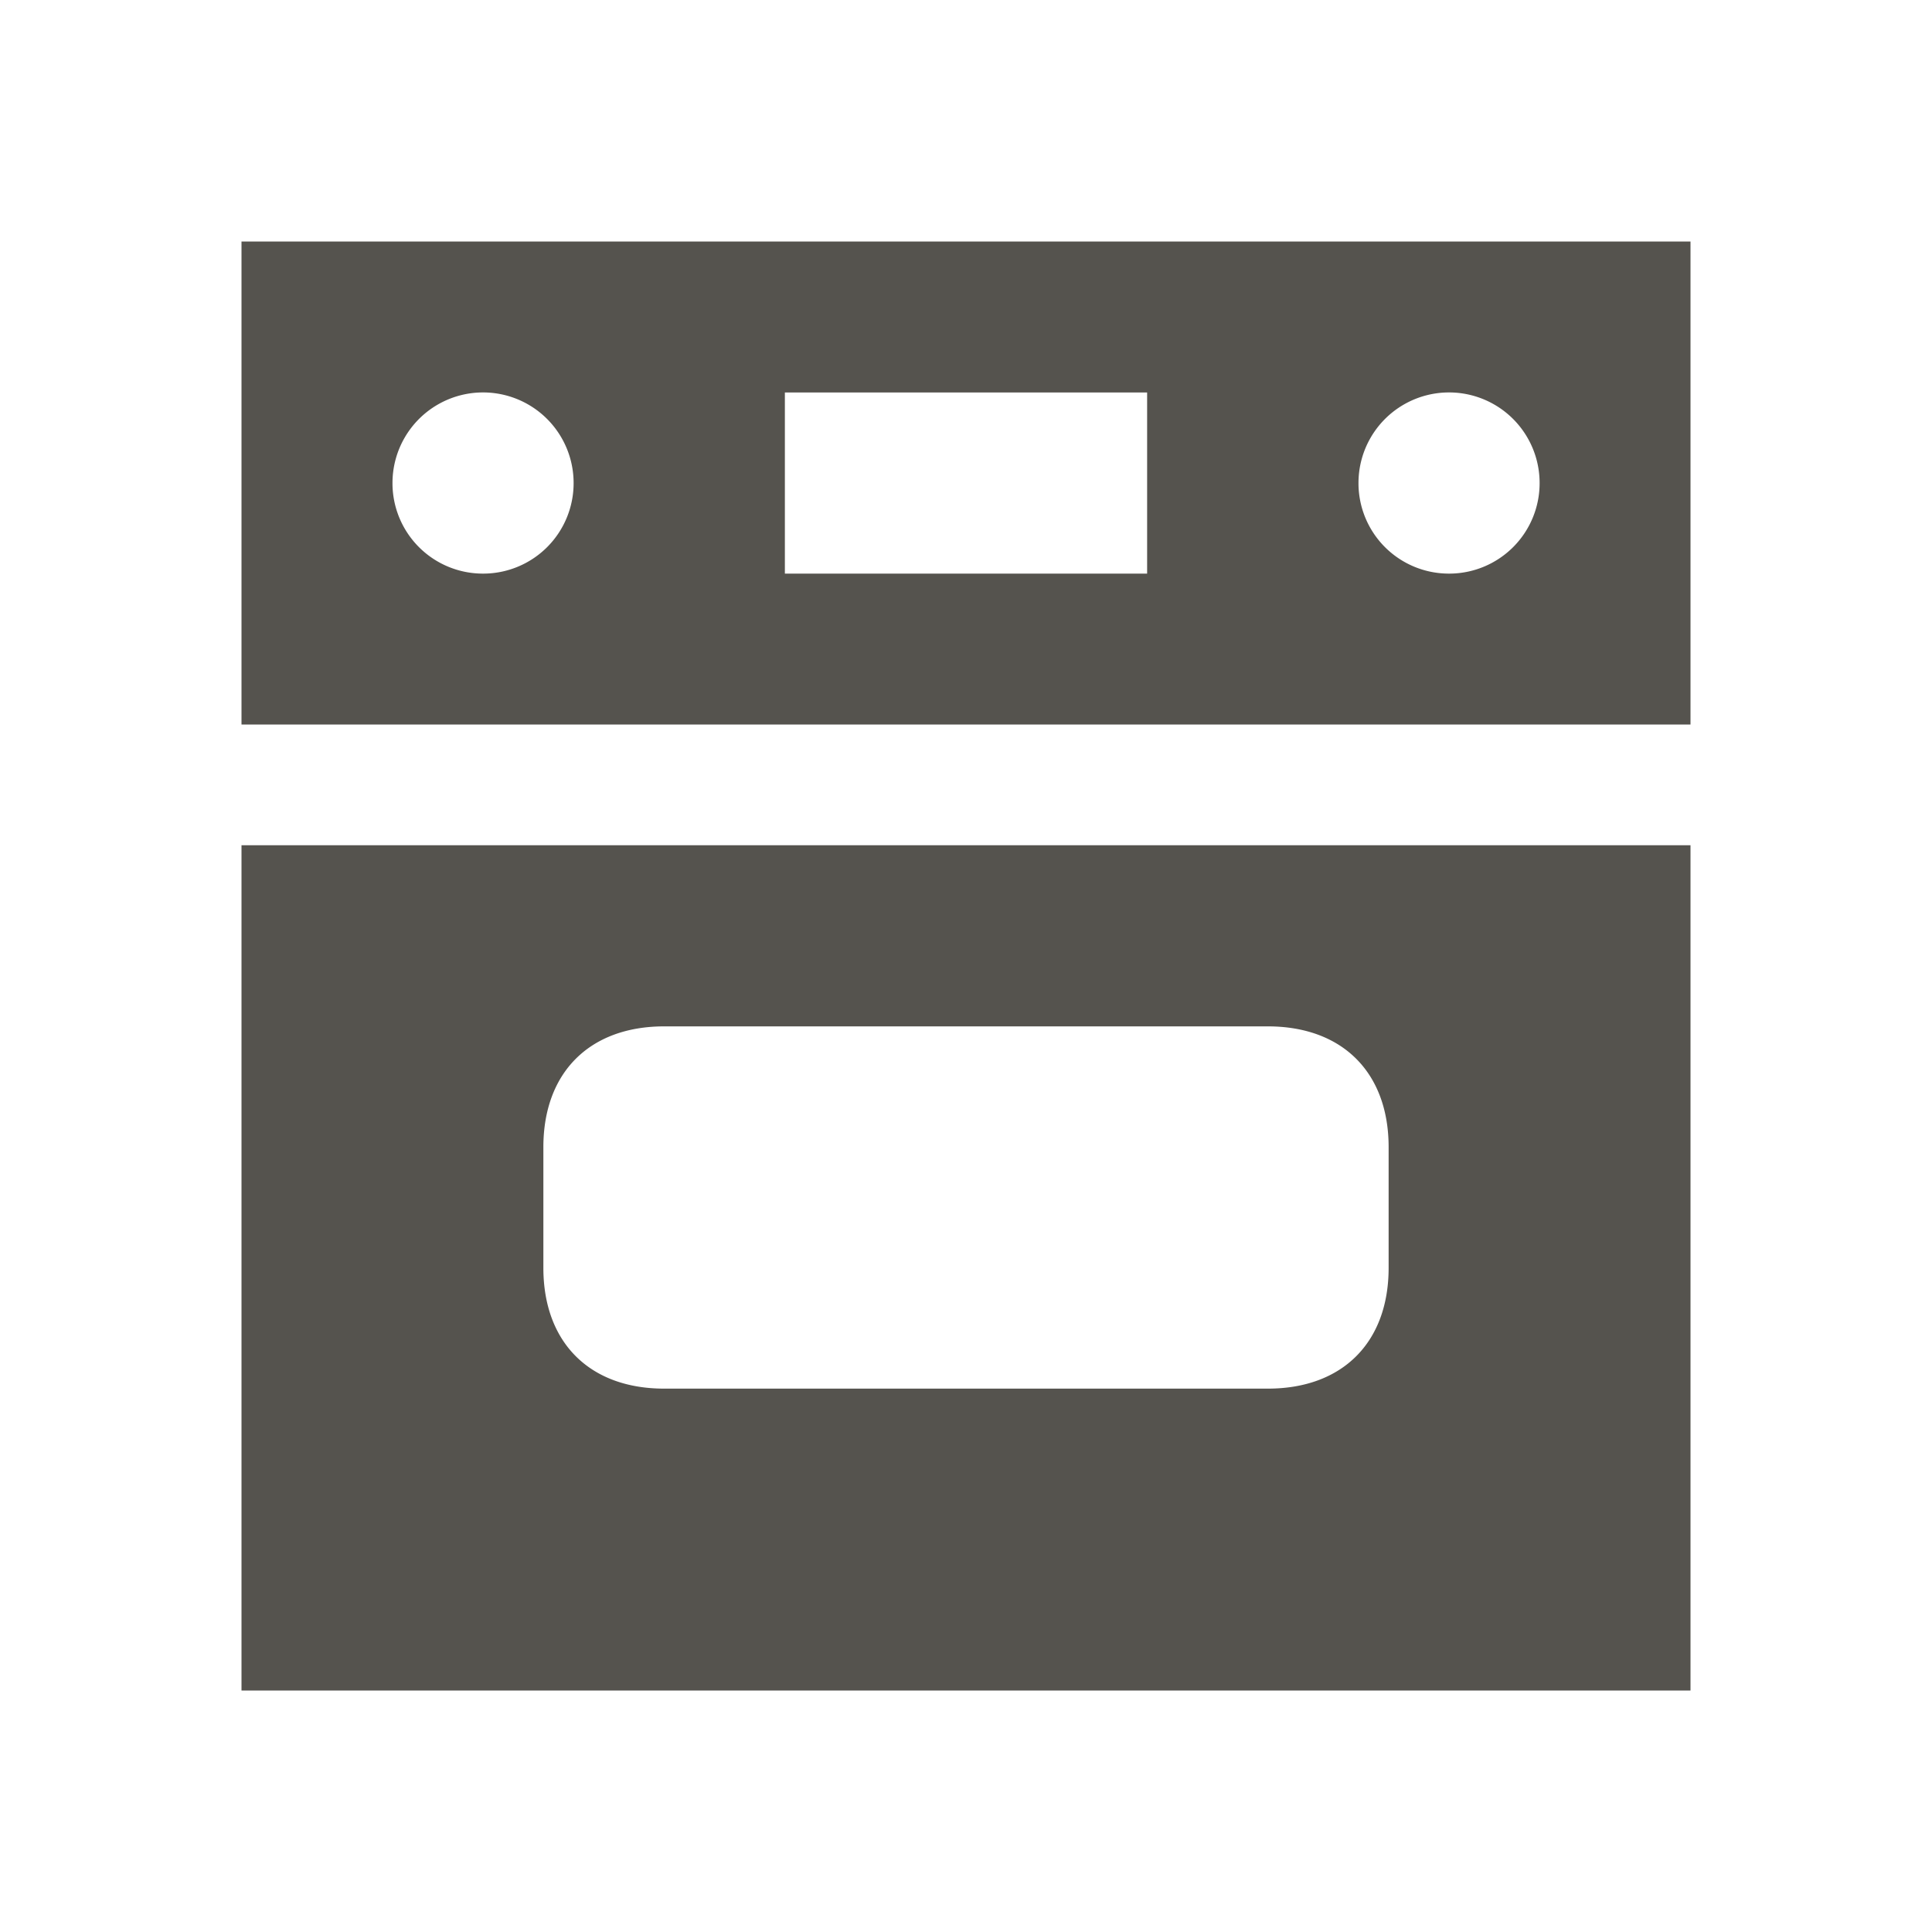
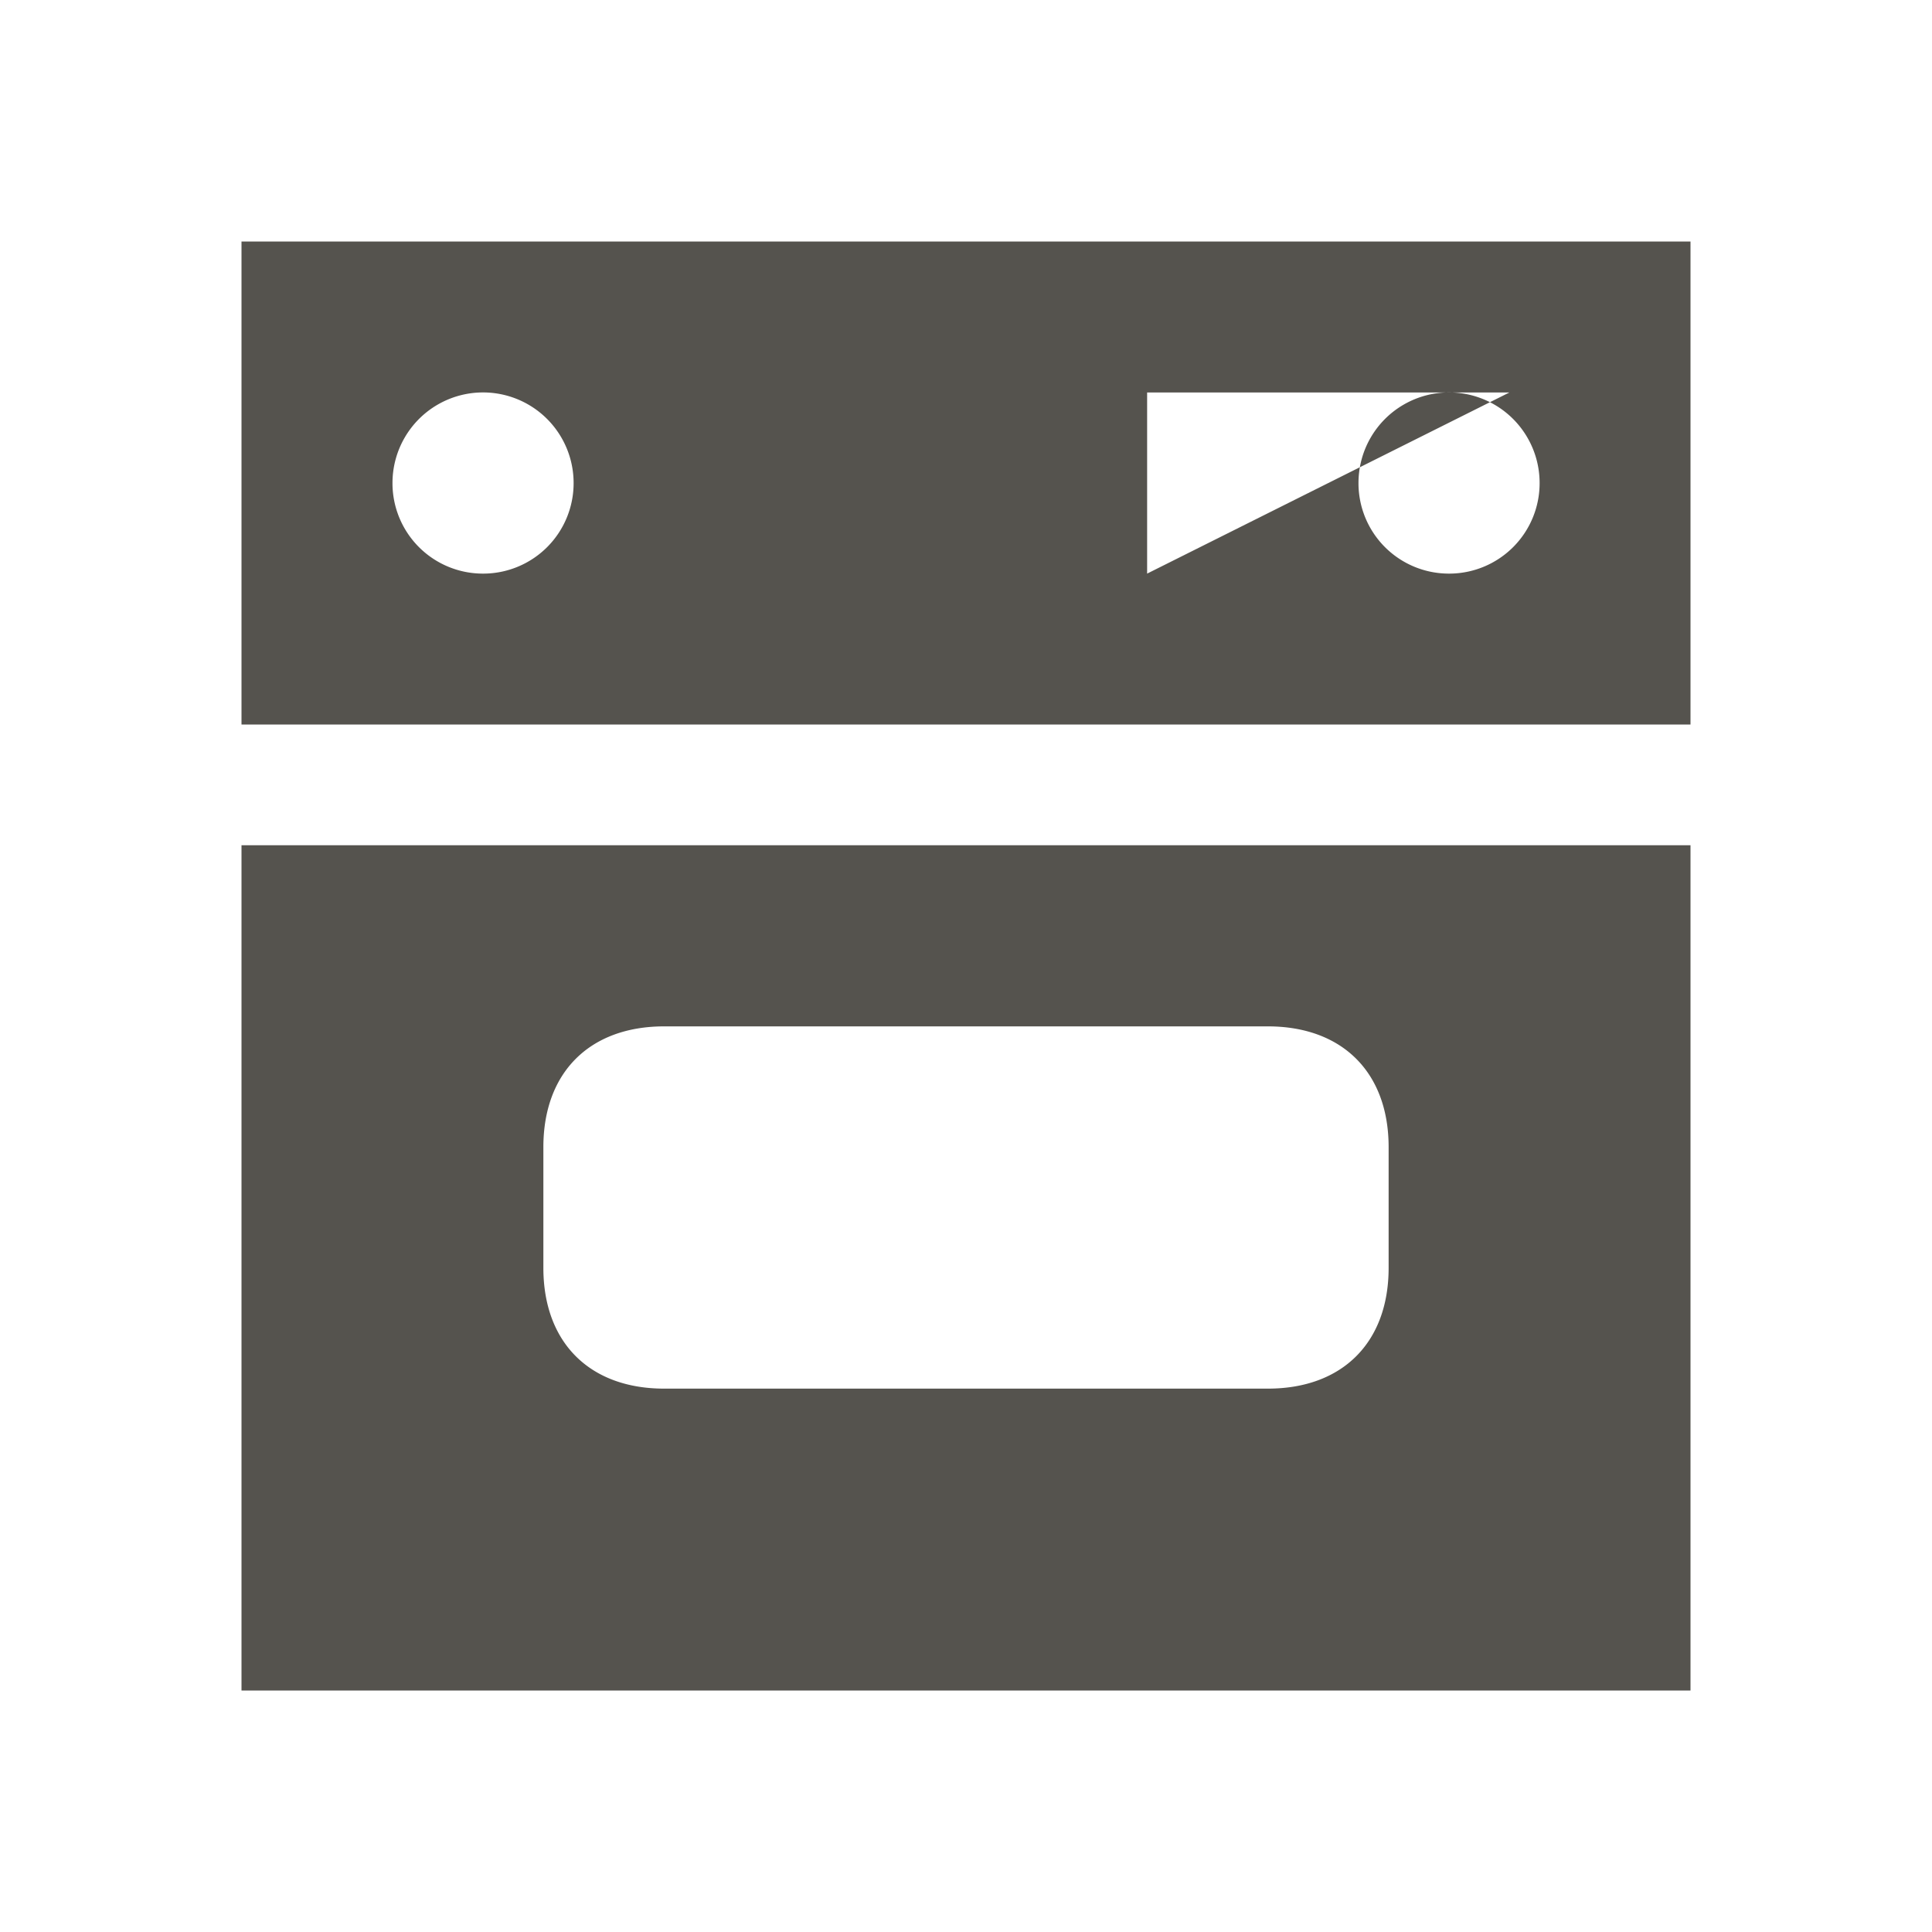
<svg xmlns="http://www.w3.org/2000/svg" viewBox="0 0 20 20" fill="#55534E">
-   <path d="M2.5 17.5h15V8.75h-15zm3.125-5.625c0-.772.478-1.25 1.25-1.25h6.25c.772 0 1.25.478 1.25 1.25v1.25c0 .772-.478 1.25-1.25 1.25h-6.25c-.772 0-1.25-.478-1.25-1.25zM2.5 2.5v5h15v-5zM5 5.938A.936.936 0 0 1 4.063 5a.936.936 0 1 1 1.875 0A.936.936 0 0 1 5 5.938m6.875 0h-3.75V4.063h3.75zm3.125 0A.936.936 0 0 1 14.063 5a.936.936 0 1 1 1.875 0 .936.936 0 0 1-.938.938" fill="#55534E" />
+   <path d="M2.5 17.5h15V8.75h-15zm3.125-5.625c0-.772.478-1.25 1.25-1.25h6.25c.772 0 1.25.478 1.25 1.25v1.25c0 .772-.478 1.25-1.25 1.25h-6.25c-.772 0-1.25-.478-1.25-1.25zM2.5 2.5v5h15v-5zM5 5.938A.936.936 0 0 1 4.063 5a.936.936 0 1 1 1.875 0A.936.936 0 0 1 5 5.938m6.875 0V4.063h3.75zm3.125 0A.936.936 0 0 1 14.063 5a.936.936 0 1 1 1.875 0 .936.936 0 0 1-.938.938" fill="#55534E" />
</svg>